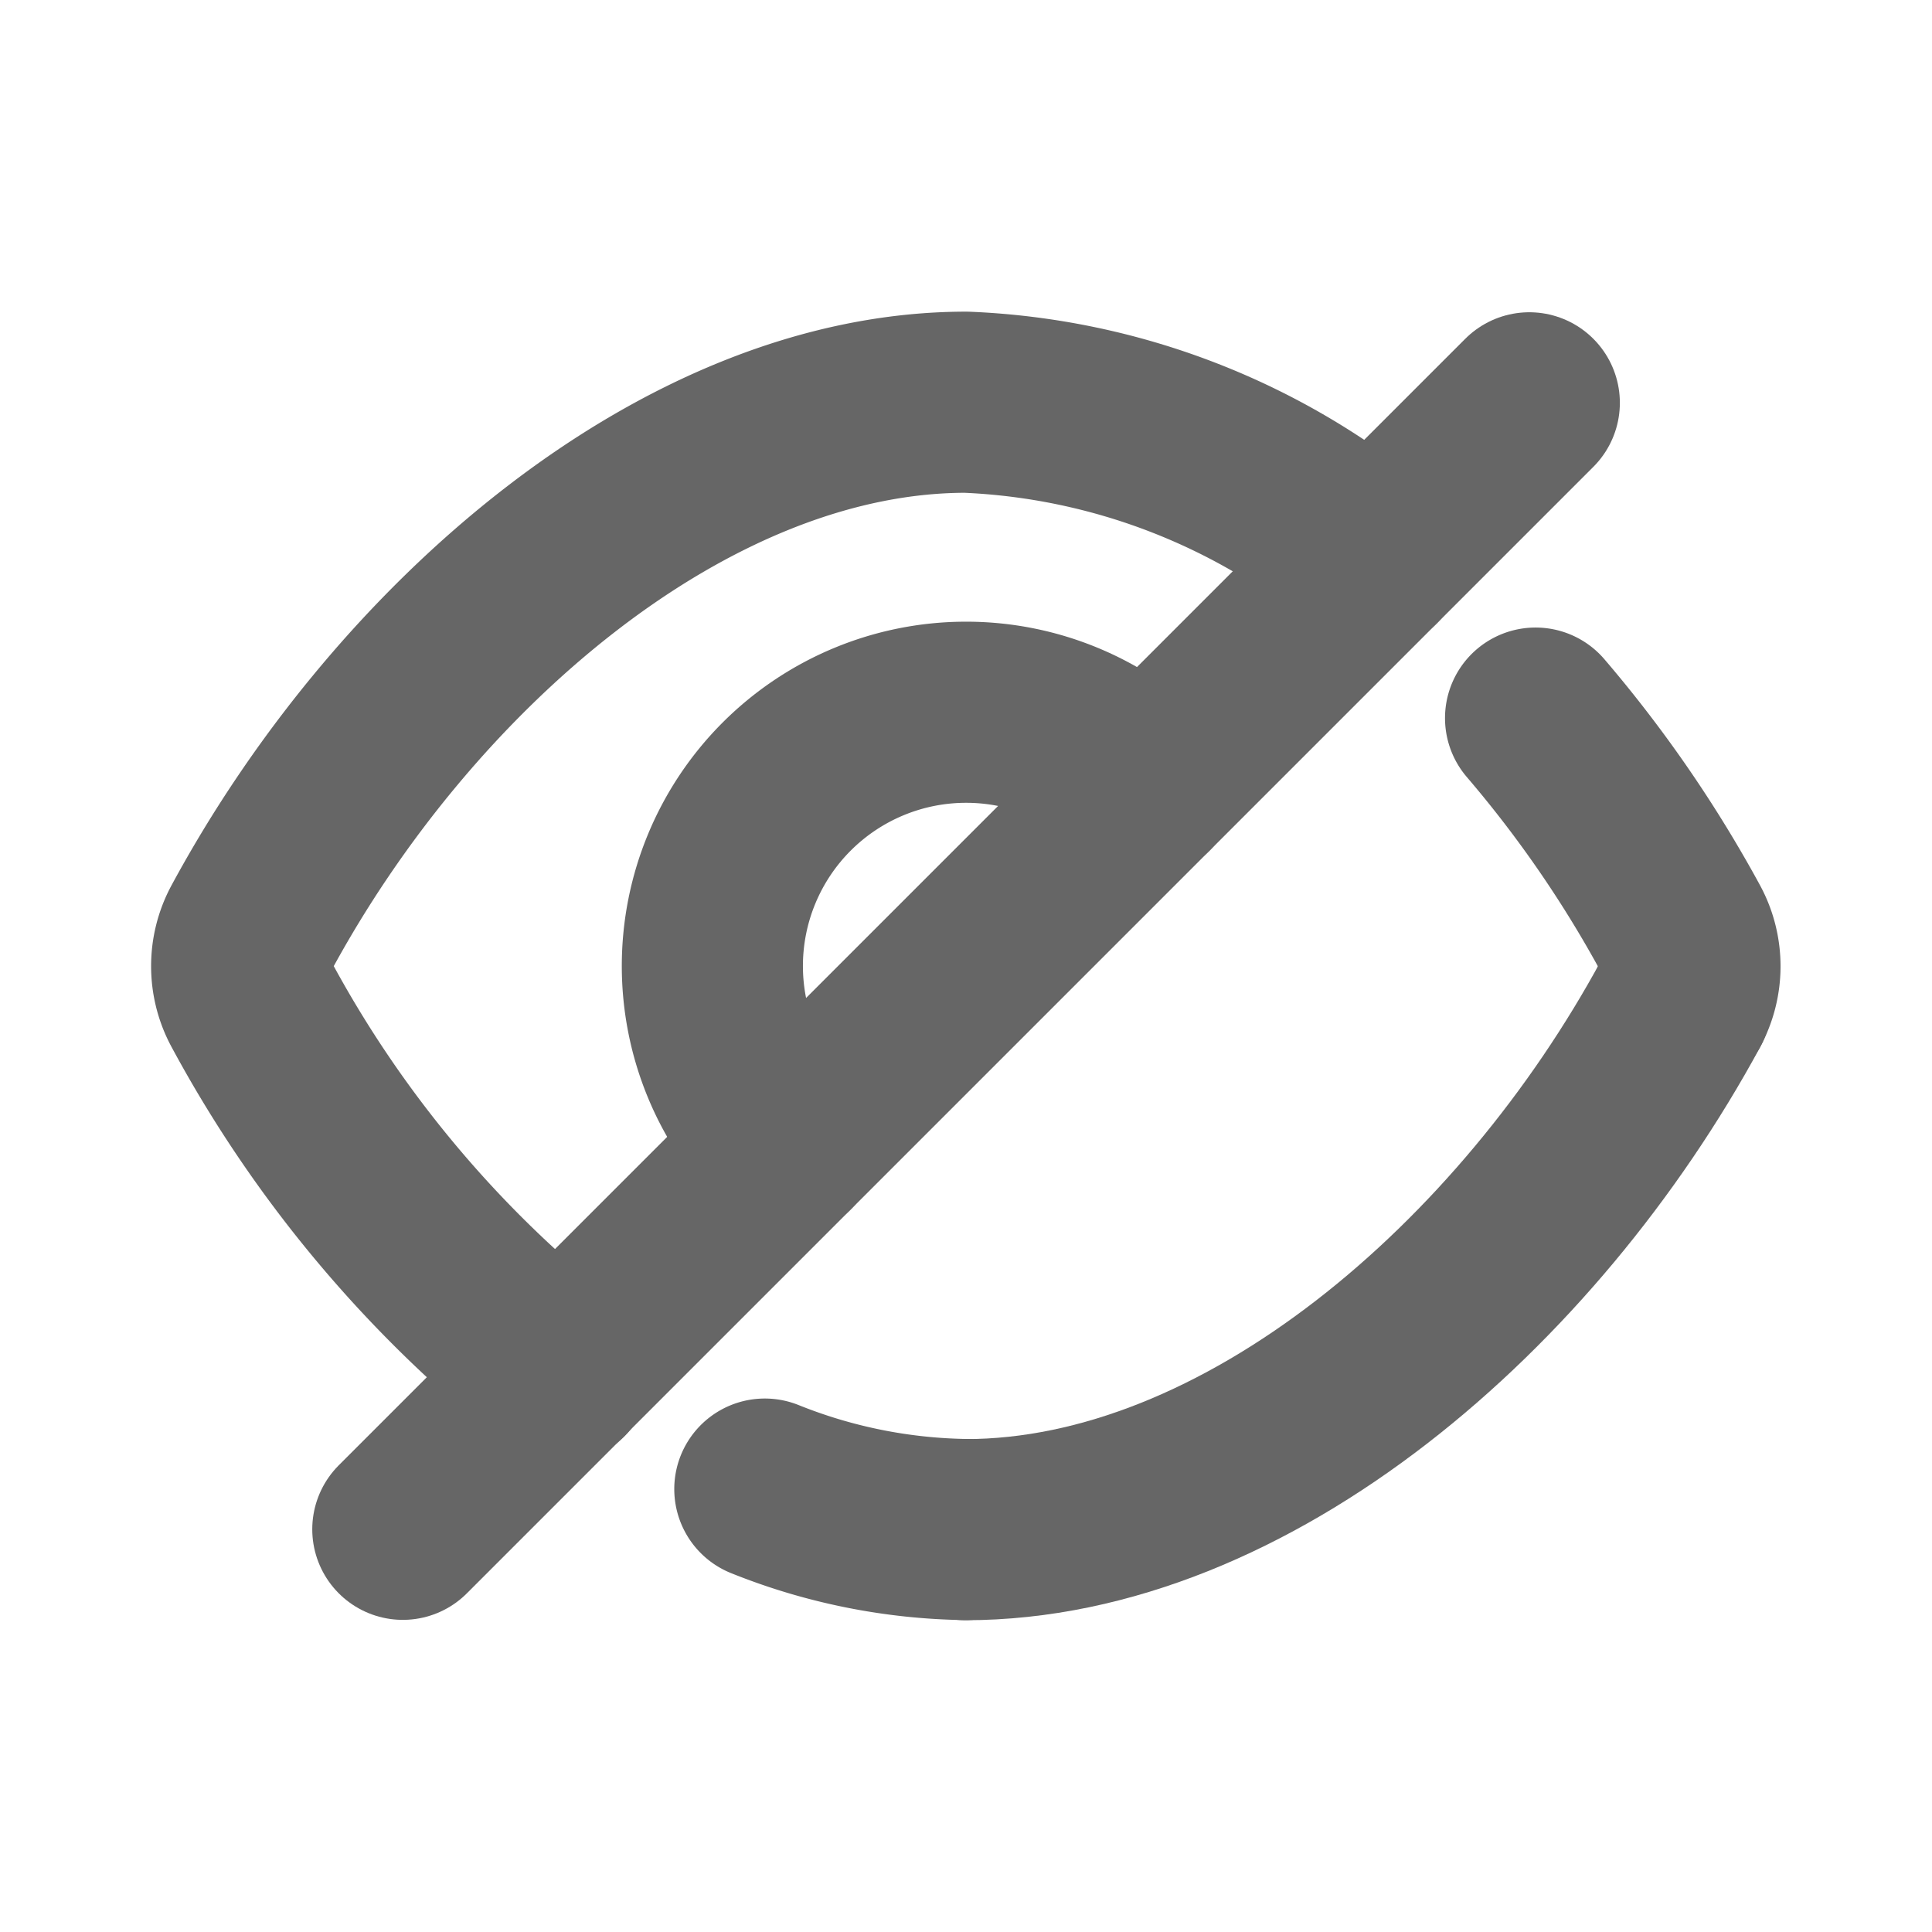
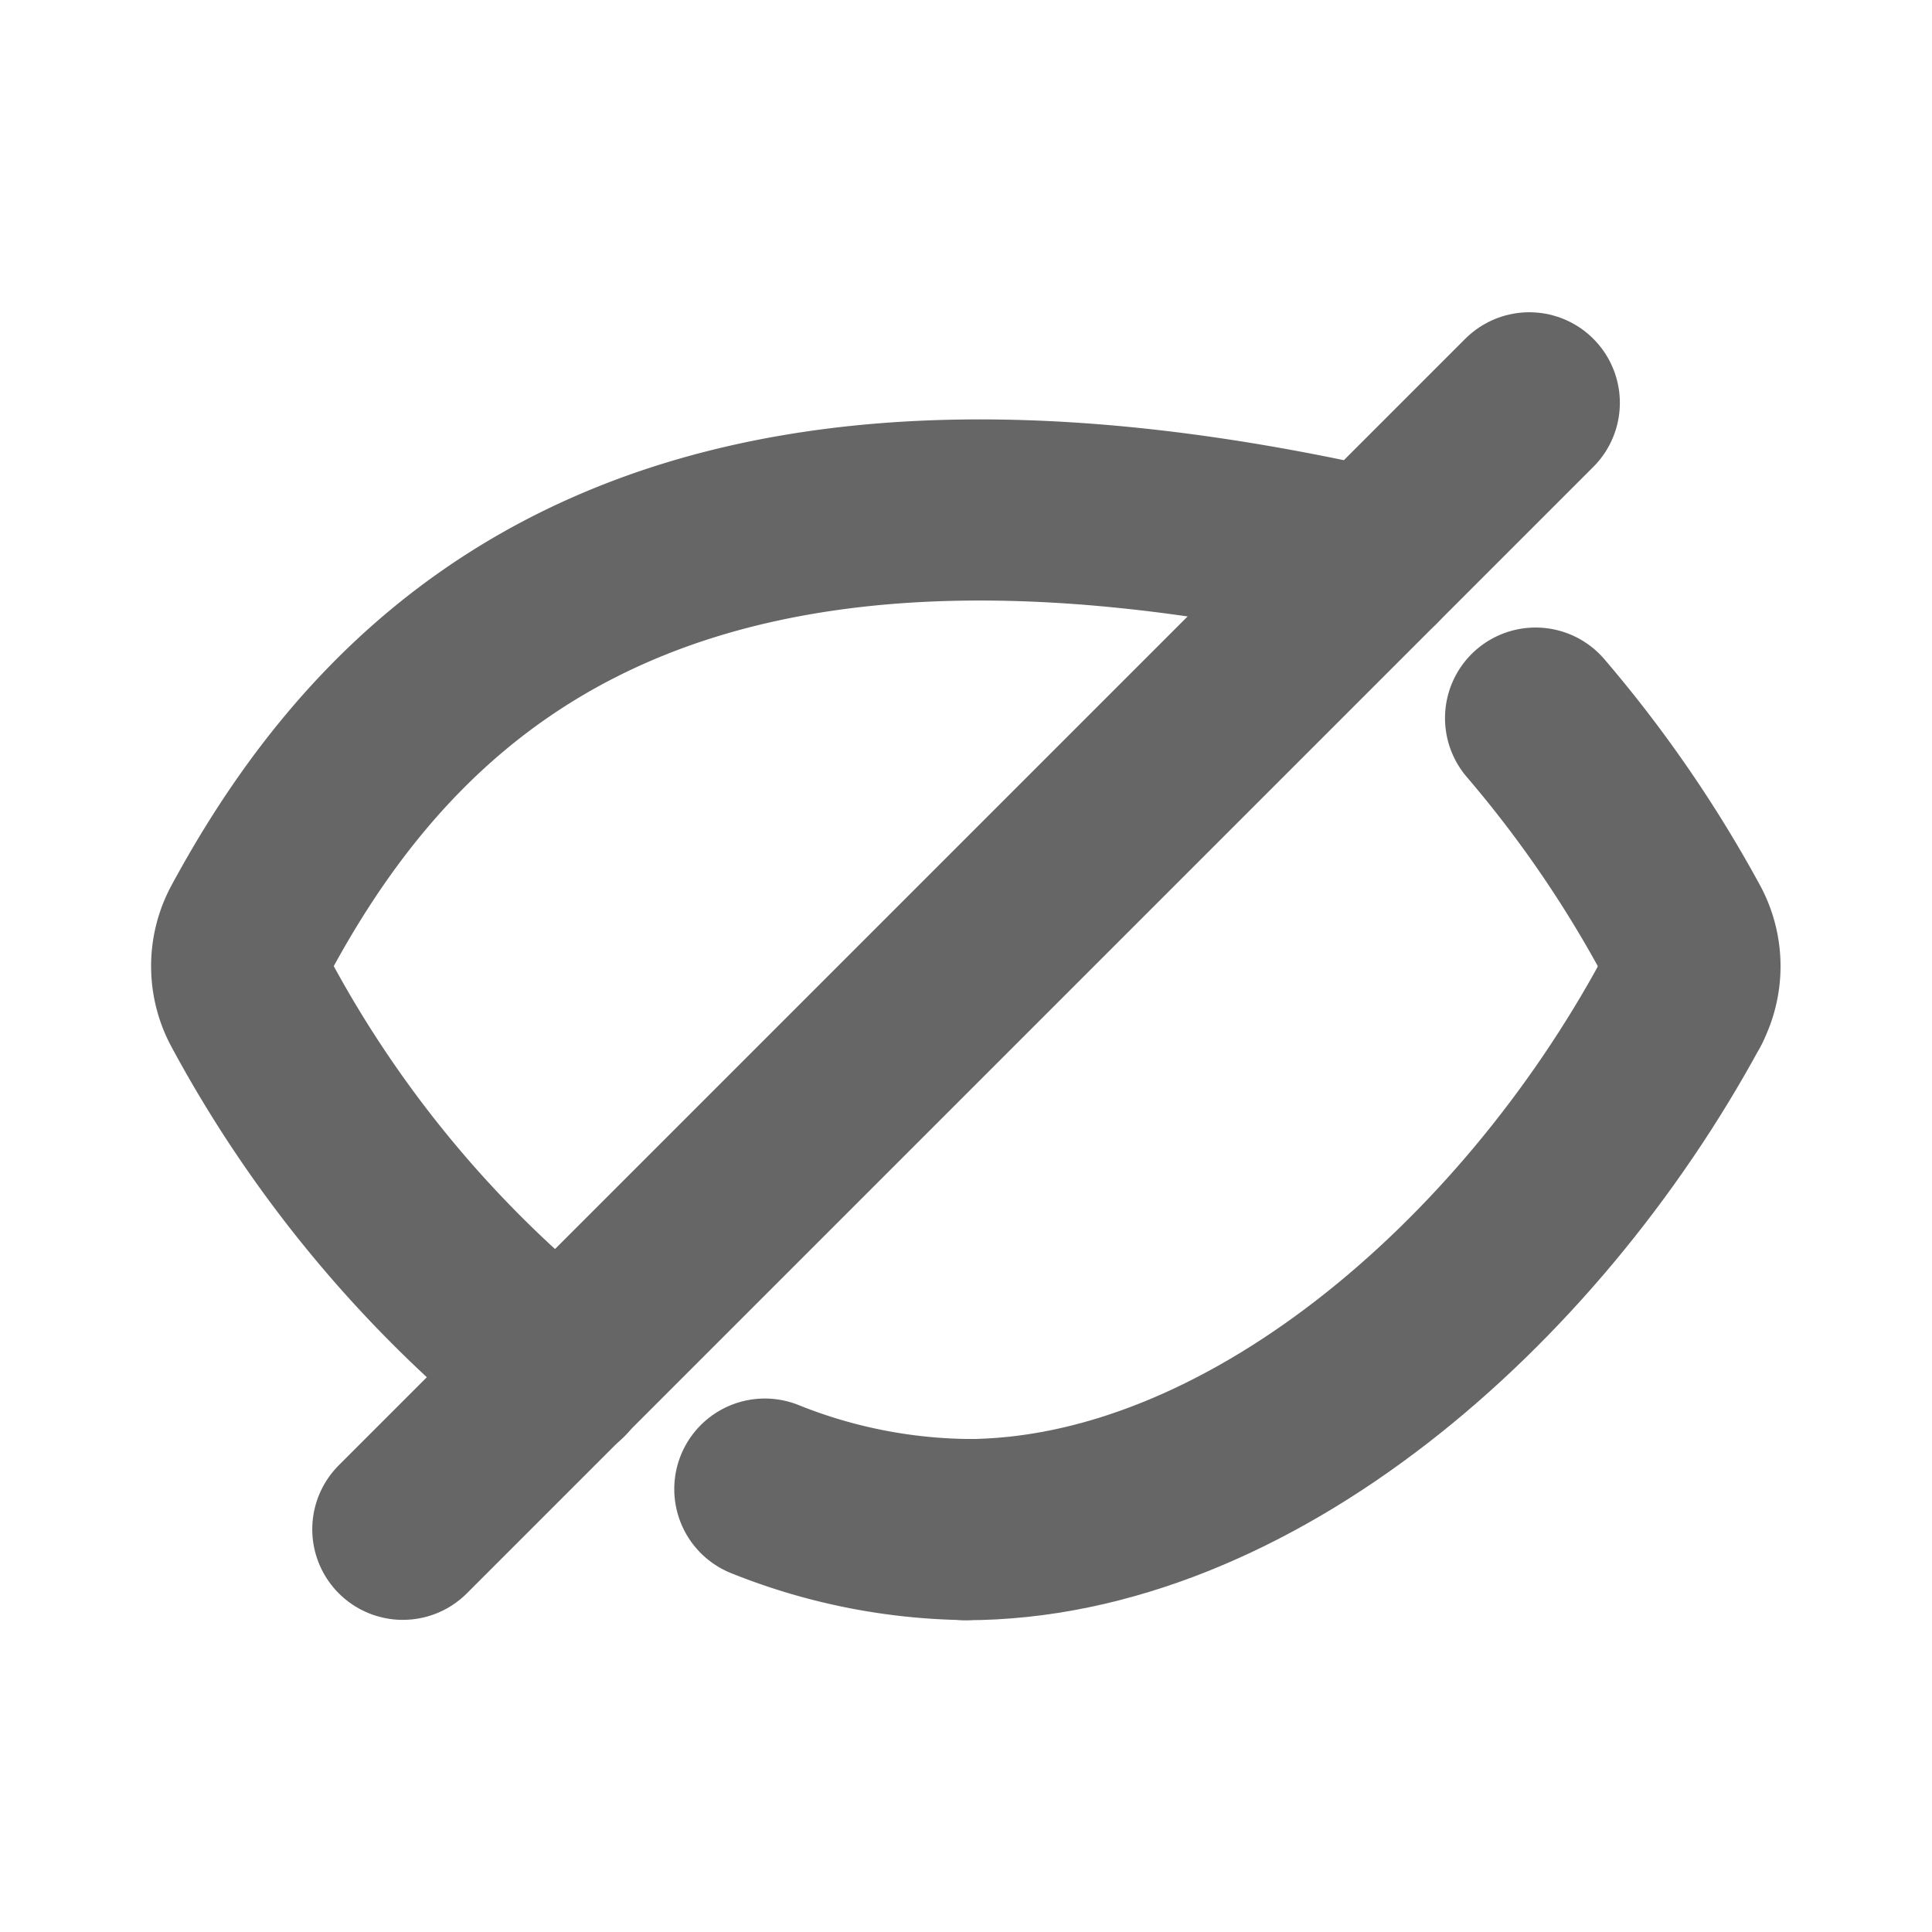
<svg xmlns="http://www.w3.org/2000/svg" id="nascondi_password" data-name="nascondi password" width="16" height="16" viewBox="0 0 16 16">
  <path id="Tracciato_8" data-name="Tracciato 8" d="M0,0H16V16H0Z" fill="none" />
  <path id="Tracciato_9" data-name="Tracciato 9" d="M11.167,18.835A4.632,4.632,0,0,1,9.5,18.5" transform="translate(-3.166 -6.168)" fill="none" stroke="#666" stroke-linecap="round" stroke-linejoin="round" stroke-width="1.5" />
  <path id="Tracciato_10" data-name="Tracciato 10" d="M17.926,12.468C16.663,14.8,14.332,16.826,12,16.826" transform="translate(-4.006 -4.158)" fill="none" stroke="#666" stroke-linecap="round" stroke-linejoin="round" stroke-width="1.5" />
  <path id="Tracciato_11" data-name="Tracciato 11" d="M19.079,8.921a10.1,10.1,0,0,1,1.2,1.743.658.658,0,0,1,0,.624" transform="translate(-6.362 -2.974)" fill="none" stroke="#666" stroke-linecap="round" stroke-linejoin="round" stroke-width="1.5" />
  <path id="Tracciato_12" data-name="Tracciato 12" d="M5,14.329,14.329,5" transform="translate(-1.664 -1.664)" fill="none" stroke="#666" stroke-linecap="round" stroke-linejoin="round" stroke-width="1.5" />
-   <path id="Tracciato_13" data-name="Tracciato 13" d="M9.466,12.437a2.1,2.1,0,0,1,2.972-2.972" transform="translate(-2.951 -2.951)" fill="none" stroke="#666" stroke-linecap="round" stroke-linejoin="round" stroke-width="1.5" />
-   <path id="Tracciato_14" data-name="Tracciato 14" d="M12.369,6.3A5.618,5.618,0,0,0,9,5C6.673,5,4.341,7.023,3.079,9.358a.658.658,0,0,0,0,.624,9.836,9.836,0,0,0,2.56,3.053" transform="translate(-0.999 -1.669)" fill="none" stroke="#666" stroke-linecap="round" stroke-linejoin="round" stroke-width="1.5" />
+   <path id="Tracciato_14" data-name="Tracciato 14" d="M12.369,6.3C6.673,5,4.341,7.023,3.079,9.358a.658.658,0,0,0,0,.624,9.836,9.836,0,0,0,2.56,3.053" transform="translate(-0.999 -1.669)" fill="none" stroke="#666" stroke-linecap="round" stroke-linejoin="round" stroke-width="1.5" />
</svg>